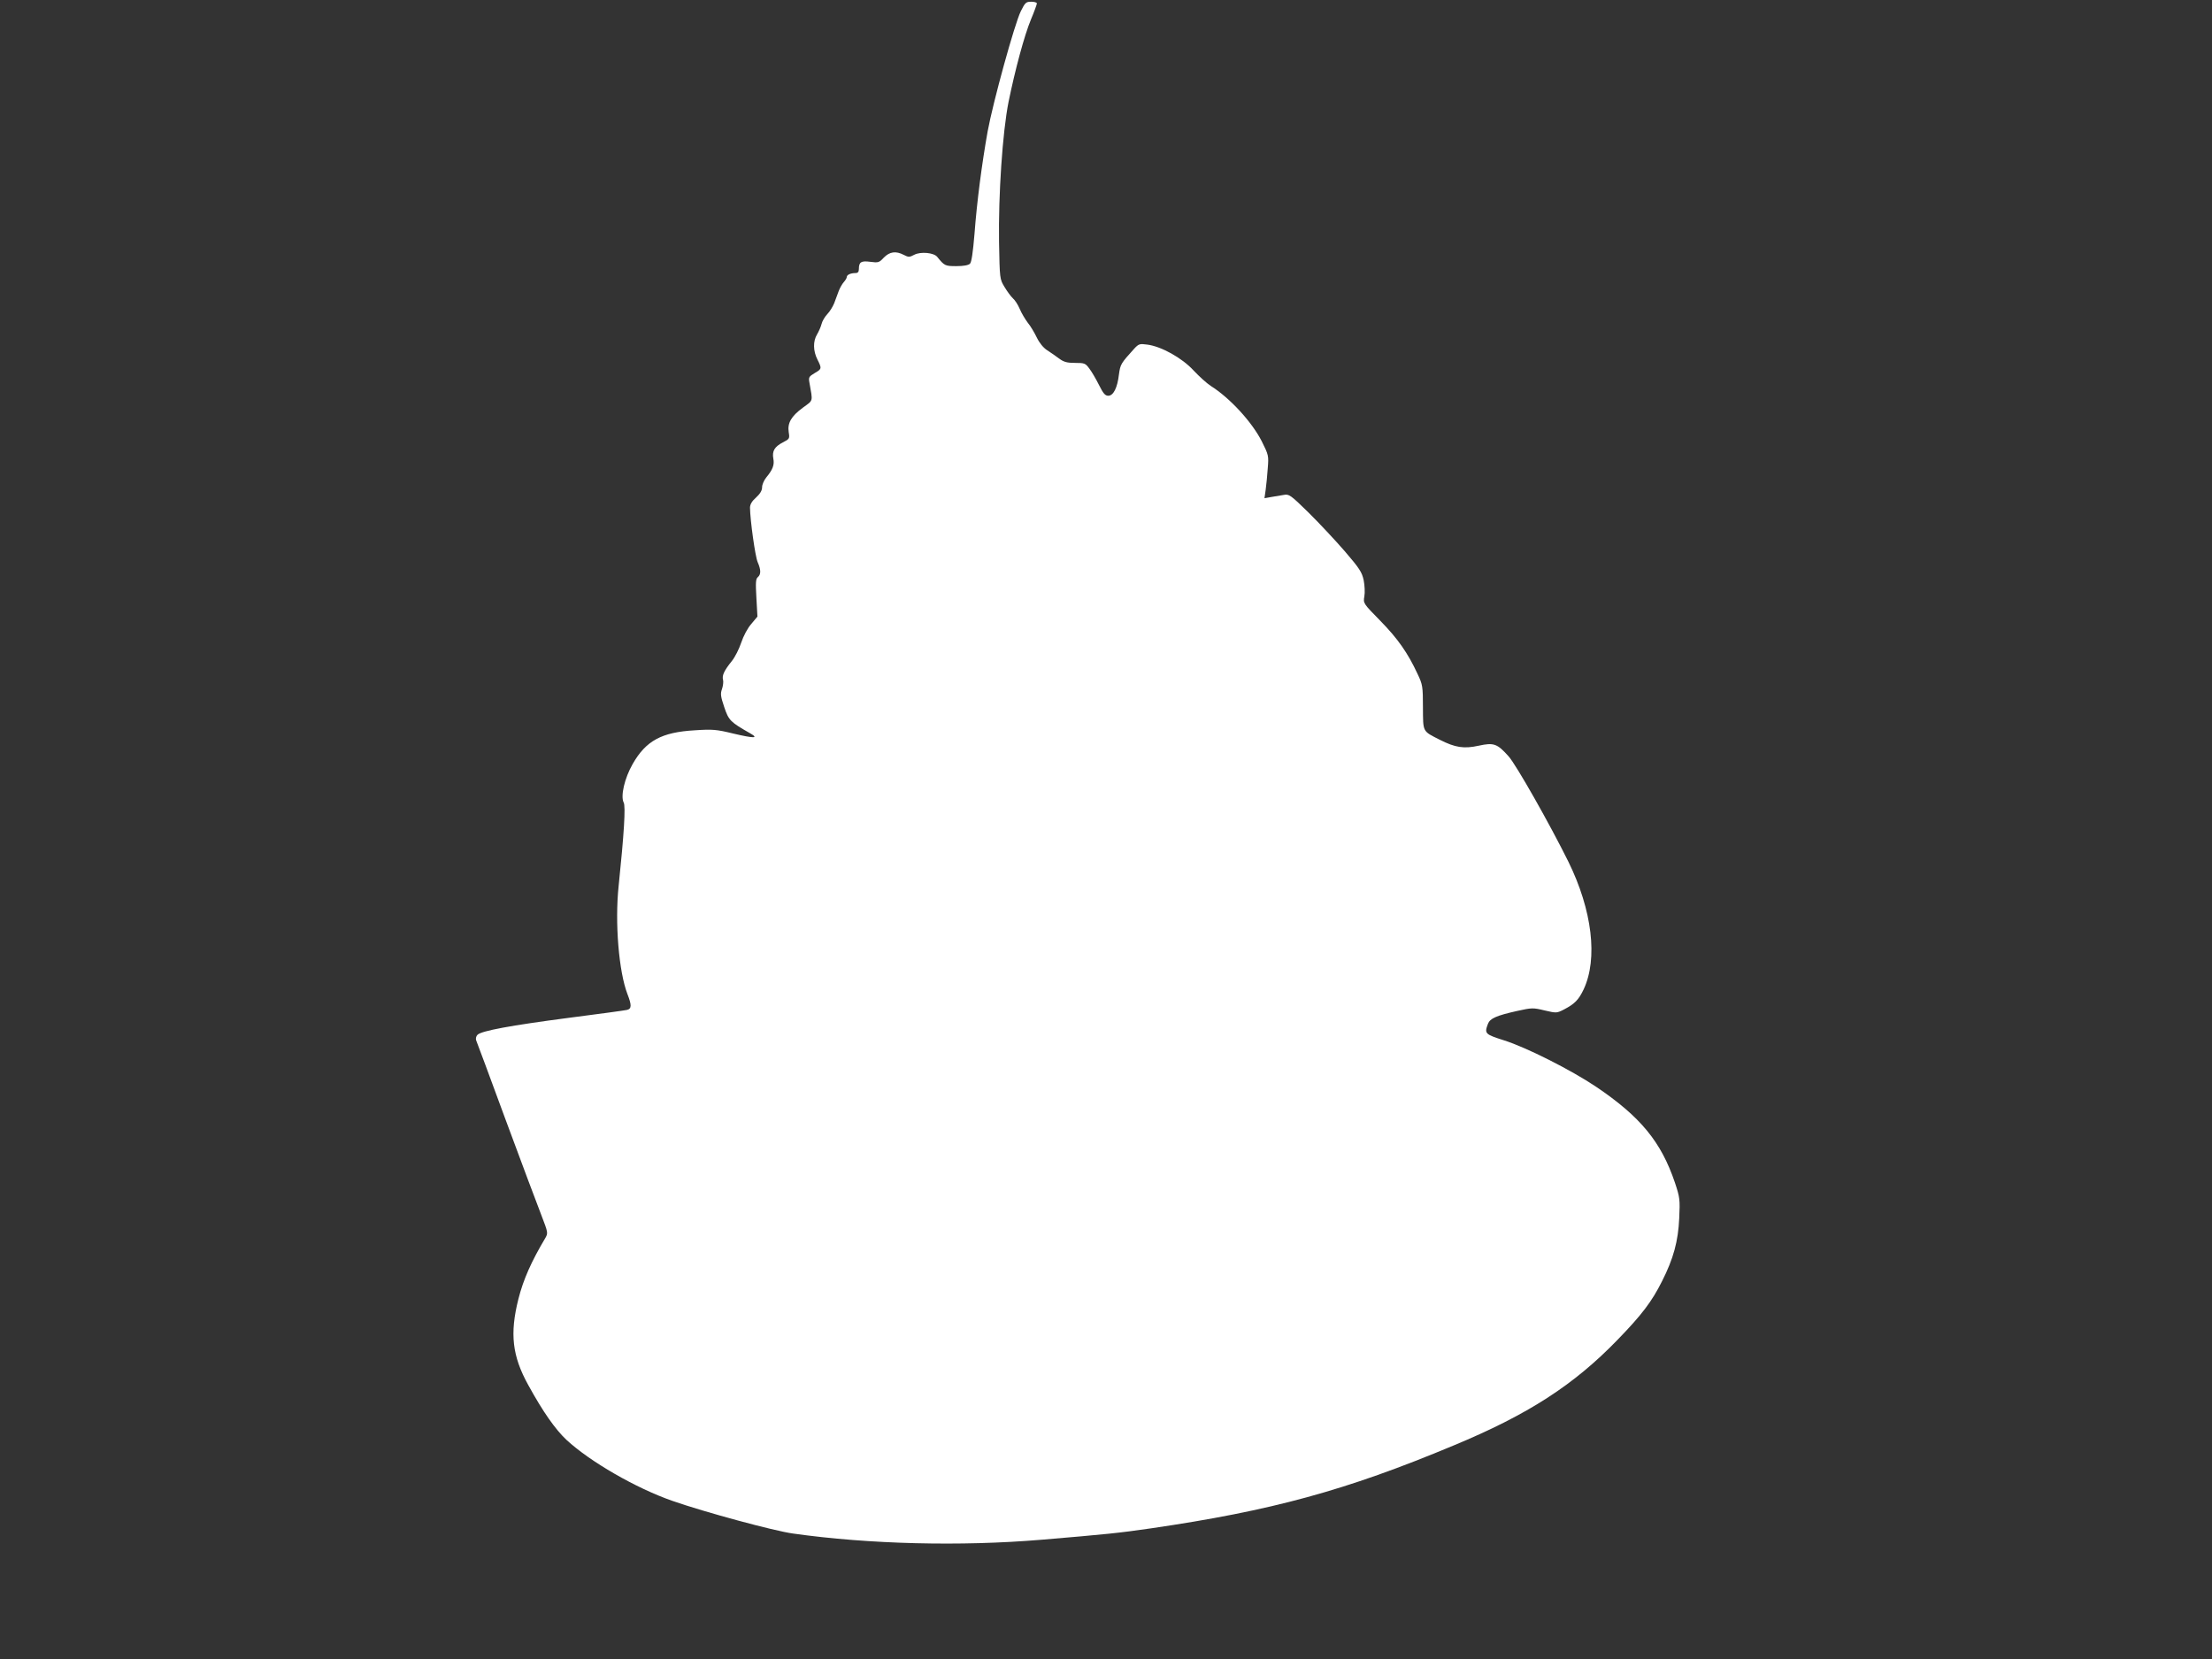
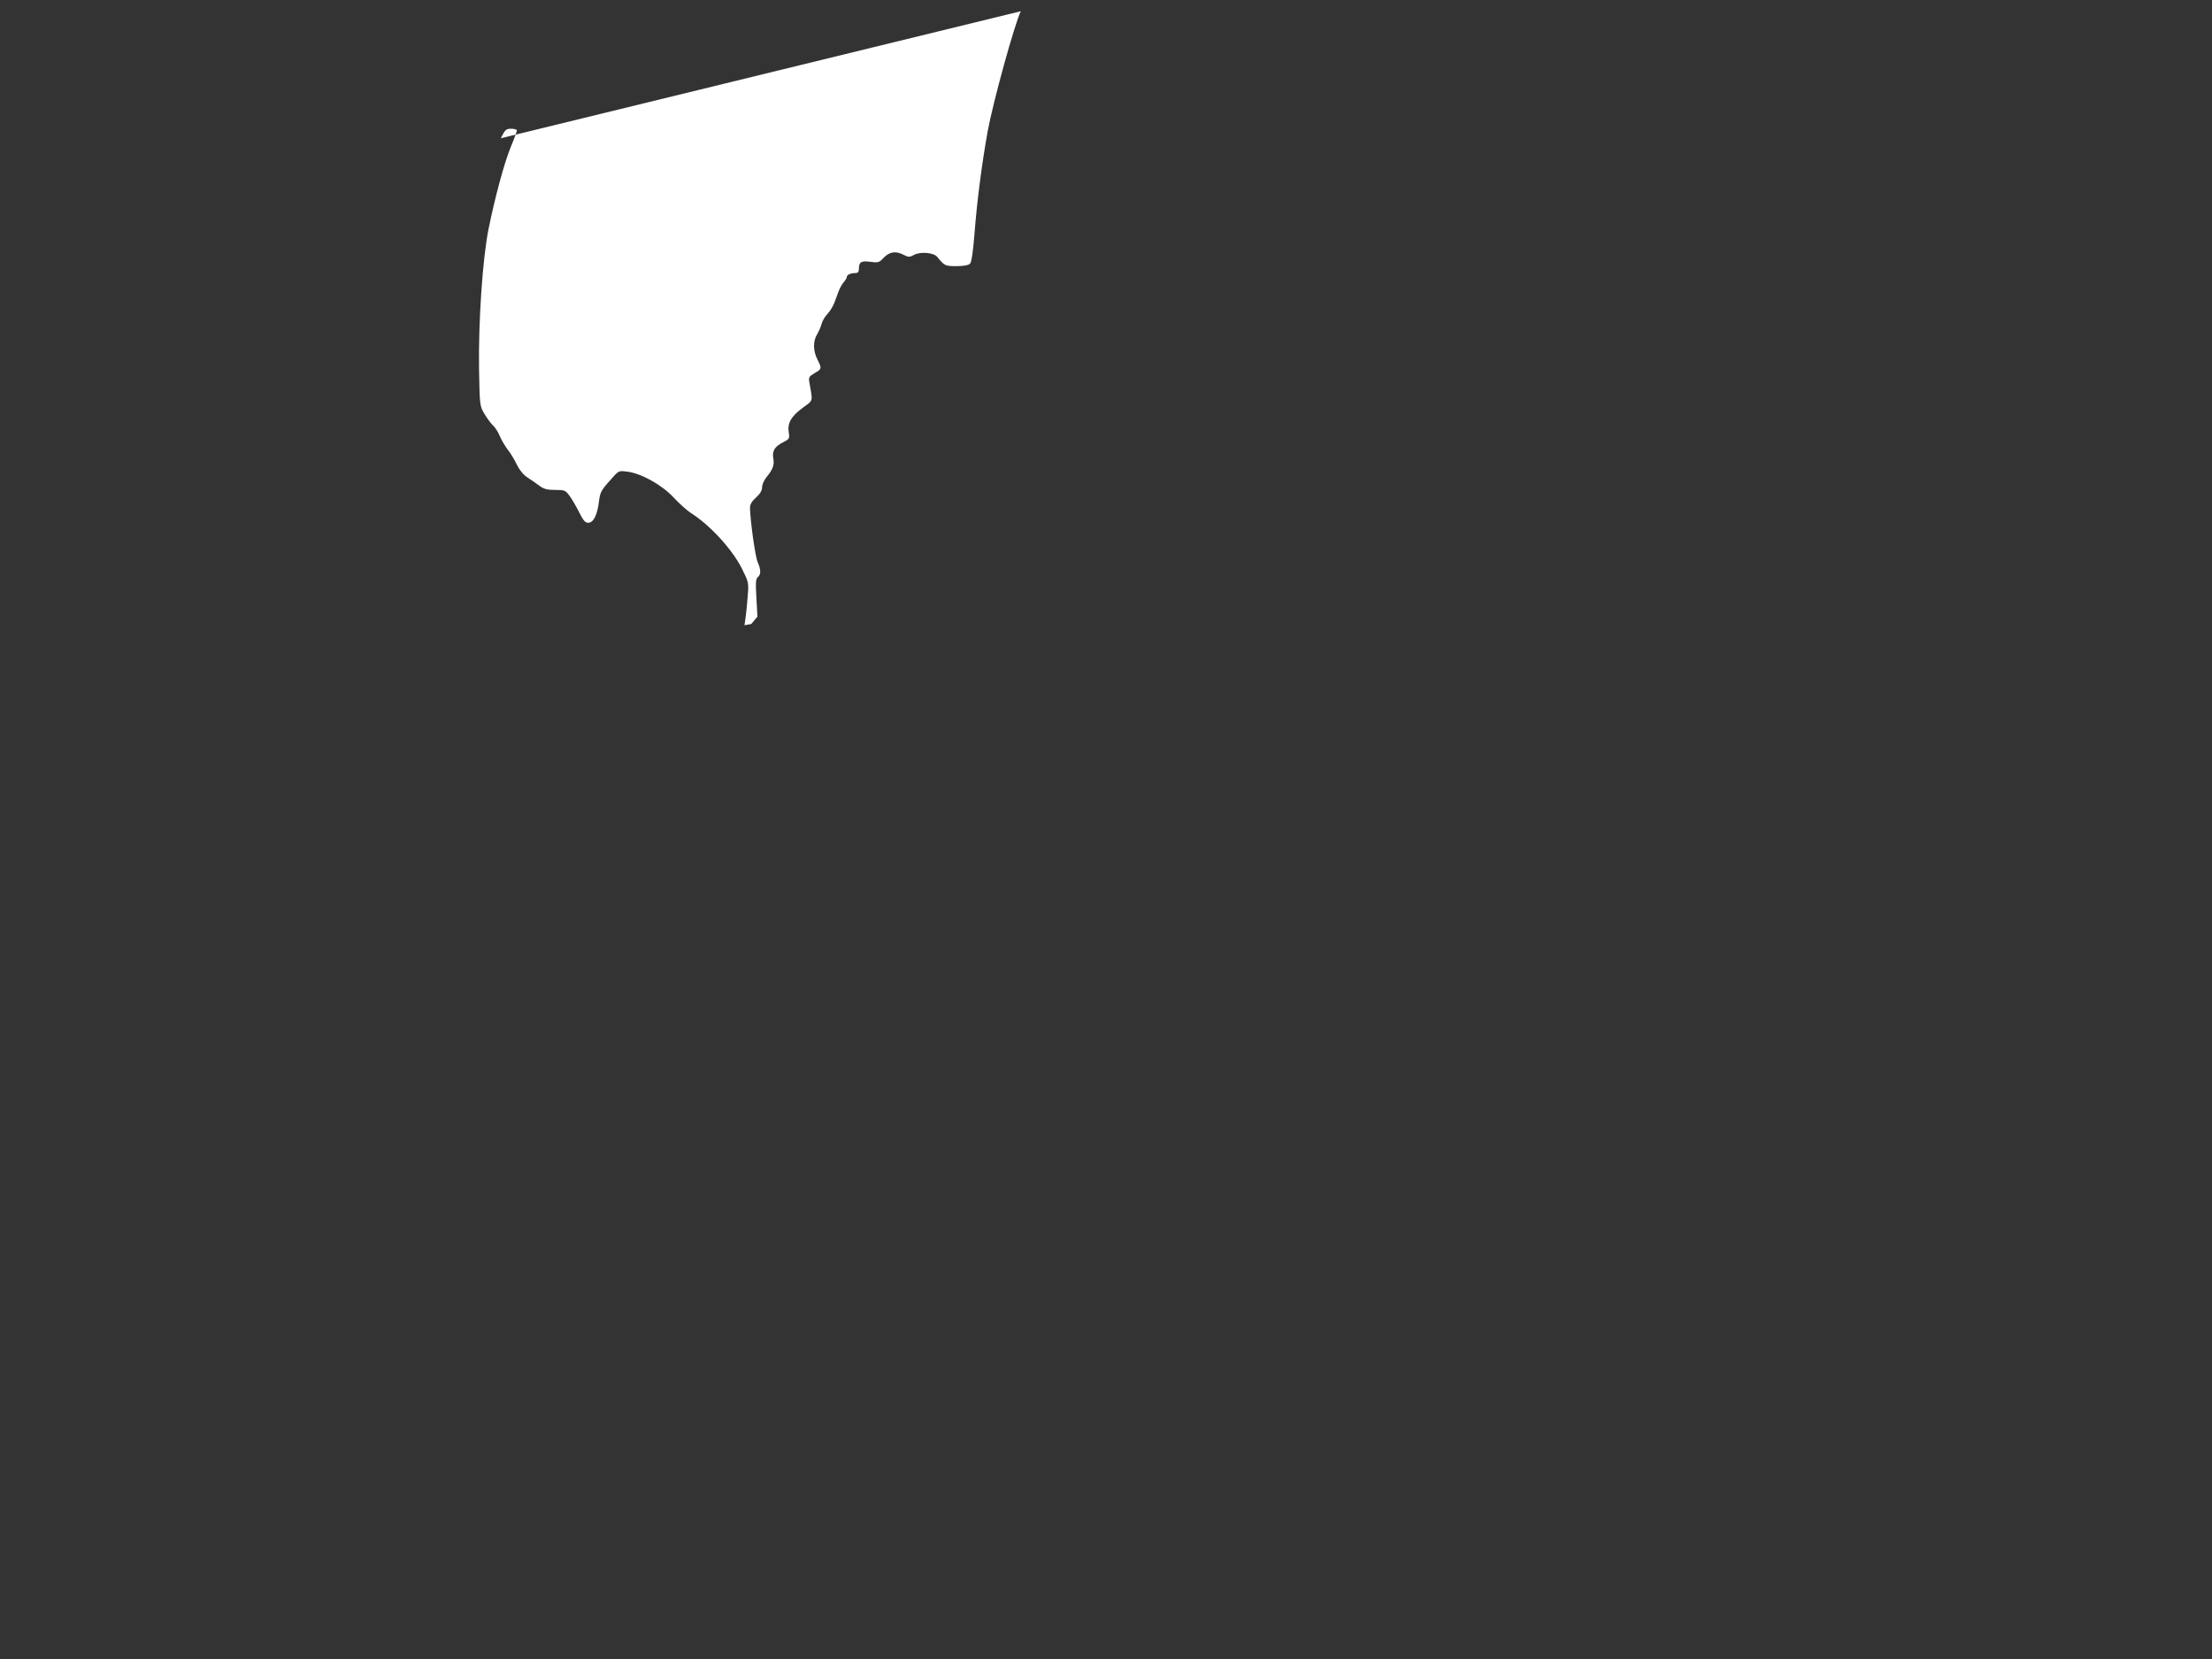
<svg xmlns="http://www.w3.org/2000/svg" version="1.0" width="1280pt" height="960pt" viewBox="0 0 1280 960" preserveAspectRatio="xMidYMid meet">
  <rect x="0" y="0" width="1280" height="960" fill="#333333" stroke="none" />
  <g transform="translate(0,960) scale(0.1,-0.1)" fill="#ffffff" stroke="none">
-     <path d="M5907 9535 c-36 -73 -161 -527 -192 -696 -33 -185 -62 -405 -76 -593 -9 -108 -17 -162 -26 -172 -10 -9 -37 -14 -79 -14 -65 0 -69 2 -111 54 -20 24 -95 31 -132 12 -28 -15 -34 -15 -61 -1 -46 24 -82 19 -116 -16 -27 -29 -32 -30 -78 -24 -53 7 -66 -1 -66 -42 0 -16 -6 -23 -19 -23 -28 0 -51 -10 -51 -23 0 -6 -8 -19 -17 -29 -9 -10 -23 -34 -30 -53 -7 -19 -19 -51 -26 -70 -8 -19 -25 -48 -40 -63 -14 -15 -29 -40 -33 -57 -4 -16 -16 -43 -26 -60 -24 -39 -23 -96 2 -145 26 -52 26 -55 -16 -79 -33 -20 -36 -24 -30 -56 20 -113 23 -99 -38 -144 -68 -50 -90 -89 -82 -142 6 -37 5 -39 -34 -59 -48 -25 -63 -50 -55 -94 7 -36 -3 -63 -41 -109 -13 -16 -24 -41 -24 -56 0 -19 -11 -38 -35 -60 -24 -21 -35 -40 -35 -59 1 -74 30 -281 44 -314 20 -46 20 -72 1 -88 -12 -10 -13 -32 -8 -120 l6 -108 -36 -43 c-21 -24 -45 -69 -58 -108 -12 -36 -36 -84 -54 -106 -45 -56 -58 -84 -51 -109 3 -11 0 -35 -6 -53 -10 -27 -8 -43 13 -105 26 -77 35 -86 151 -152 51 -29 21 -29 -98 -1 -98 24 -121 26 -224 19 -191 -11 -282 -60 -359 -195 -47 -82 -71 -186 -52 -223 12 -21 2 -182 -29 -481 -23 -214 1 -499 51 -628 25 -64 24 -85 -3 -91 -13 -3 -165 -24 -338 -46 -336 -44 -504 -75 -527 -98 -8 -8 -11 -22 -8 -31 4 -9 81 -216 171 -461 91 -245 183 -492 206 -550 40 -104 40 -105 23 -135 -80 -134 -127 -240 -155 -351 -51 -202 -36 -331 57 -499 85 -155 157 -257 221 -317 136 -126 403 -280 613 -353 186 -65 588 -174 698 -189 439 -62 971 -75 1436 -36 379 32 449 39 635 66 698 102 1128 219 1750 479 432 179 698 351 951 613 139 143 198 221 256 337 67 132 94 233 100 365 5 109 4 120 -25 207 -80 236 -199 381 -457 555 -143 96 -402 227 -532 268 -110 35 -114 39 -93 95 12 32 49 48 169 75 86 19 93 19 159 3 69 -16 70 -16 113 6 61 32 84 55 113 116 83 177 50 458 -89 740 -107 216 -300 557 -345 608 -66 74 -86 81 -173 62 -86 -19 -136 -11 -225 34 -102 52 -97 42 -98 188 0 121 -2 132 -31 193 -56 121 -115 205 -215 307 -100 102 -100 102 -93 142 4 22 2 64 -4 94 -10 46 -24 68 -110 168 -54 62 -148 163 -209 223 -105 103 -113 108 -144 102 -18 -3 -51 -9 -72 -12 l-39 -7 7 49 c4 27 9 83 12 124 6 73 5 77 -35 157 -57 112 -185 251 -295 320 -23 15 -67 55 -99 89 -66 72 -187 140 -269 150 -43 6 -49 4 -75 -24 -77 -85 -80 -90 -88 -148 -9 -78 -32 -124 -62 -124 -18 0 -29 13 -54 63 -17 34 -42 77 -56 95 -22 30 -28 32 -82 32 -46 0 -65 5 -92 25 -19 14 -50 36 -69 48 -22 14 -45 42 -60 73 -14 29 -37 68 -53 87 -15 20 -36 55 -46 79 -10 24 -28 52 -40 62 -11 10 -33 40 -48 65 -28 46 -28 47 -32 261 -4 272 20 634 55 810 38 186 91 384 130 478 19 45 34 87 34 92 0 6 -15 10 -33 10 -30 0 -35 -5 -60 -55z" />
+     <path d="M5907 9535 c-36 -73 -161 -527 -192 -696 -33 -185 -62 -405 -76 -593 -9 -108 -17 -162 -26 -172 -10 -9 -37 -14 -79 -14 -65 0 -69 2 -111 54 -20 24 -95 31 -132 12 -28 -15 -34 -15 -61 -1 -46 24 -82 19 -116 -16 -27 -29 -32 -30 -78 -24 -53 7 -66 -1 -66 -42 0 -16 -6 -23 -19 -23 -28 0 -51 -10 -51 -23 0 -6 -8 -19 -17 -29 -9 -10 -23 -34 -30 -53 -7 -19 -19 -51 -26 -70 -8 -19 -25 -48 -40 -63 -14 -15 -29 -40 -33 -57 -4 -16 -16 -43 -26 -60 -24 -39 -23 -96 2 -145 26 -52 26 -55 -16 -79 -33 -20 -36 -24 -30 -56 20 -113 23 -99 -38 -144 -68 -50 -90 -89 -82 -142 6 -37 5 -39 -34 -59 -48 -25 -63 -50 -55 -94 7 -36 -3 -63 -41 -109 -13 -16 -24 -41 -24 -56 0 -19 -11 -38 -35 -60 -24 -21 -35 -40 -35 -59 1 -74 30 -281 44 -314 20 -46 20 -72 1 -88 -12 -10 -13 -32 -8 -120 l6 -108 -36 -43 l-39 -7 7 49 c4 27 9 83 12 124 6 73 5 77 -35 157 -57 112 -185 251 -295 320 -23 15 -67 55 -99 89 -66 72 -187 140 -269 150 -43 6 -49 4 -75 -24 -77 -85 -80 -90 -88 -148 -9 -78 -32 -124 -62 -124 -18 0 -29 13 -54 63 -17 34 -42 77 -56 95 -22 30 -28 32 -82 32 -46 0 -65 5 -92 25 -19 14 -50 36 -69 48 -22 14 -45 42 -60 73 -14 29 -37 68 -53 87 -15 20 -36 55 -46 79 -10 24 -28 52 -40 62 -11 10 -33 40 -48 65 -28 46 -28 47 -32 261 -4 272 20 634 55 810 38 186 91 384 130 478 19 45 34 87 34 92 0 6 -15 10 -33 10 -30 0 -35 -5 -60 -55z" />
  </g>
</svg>